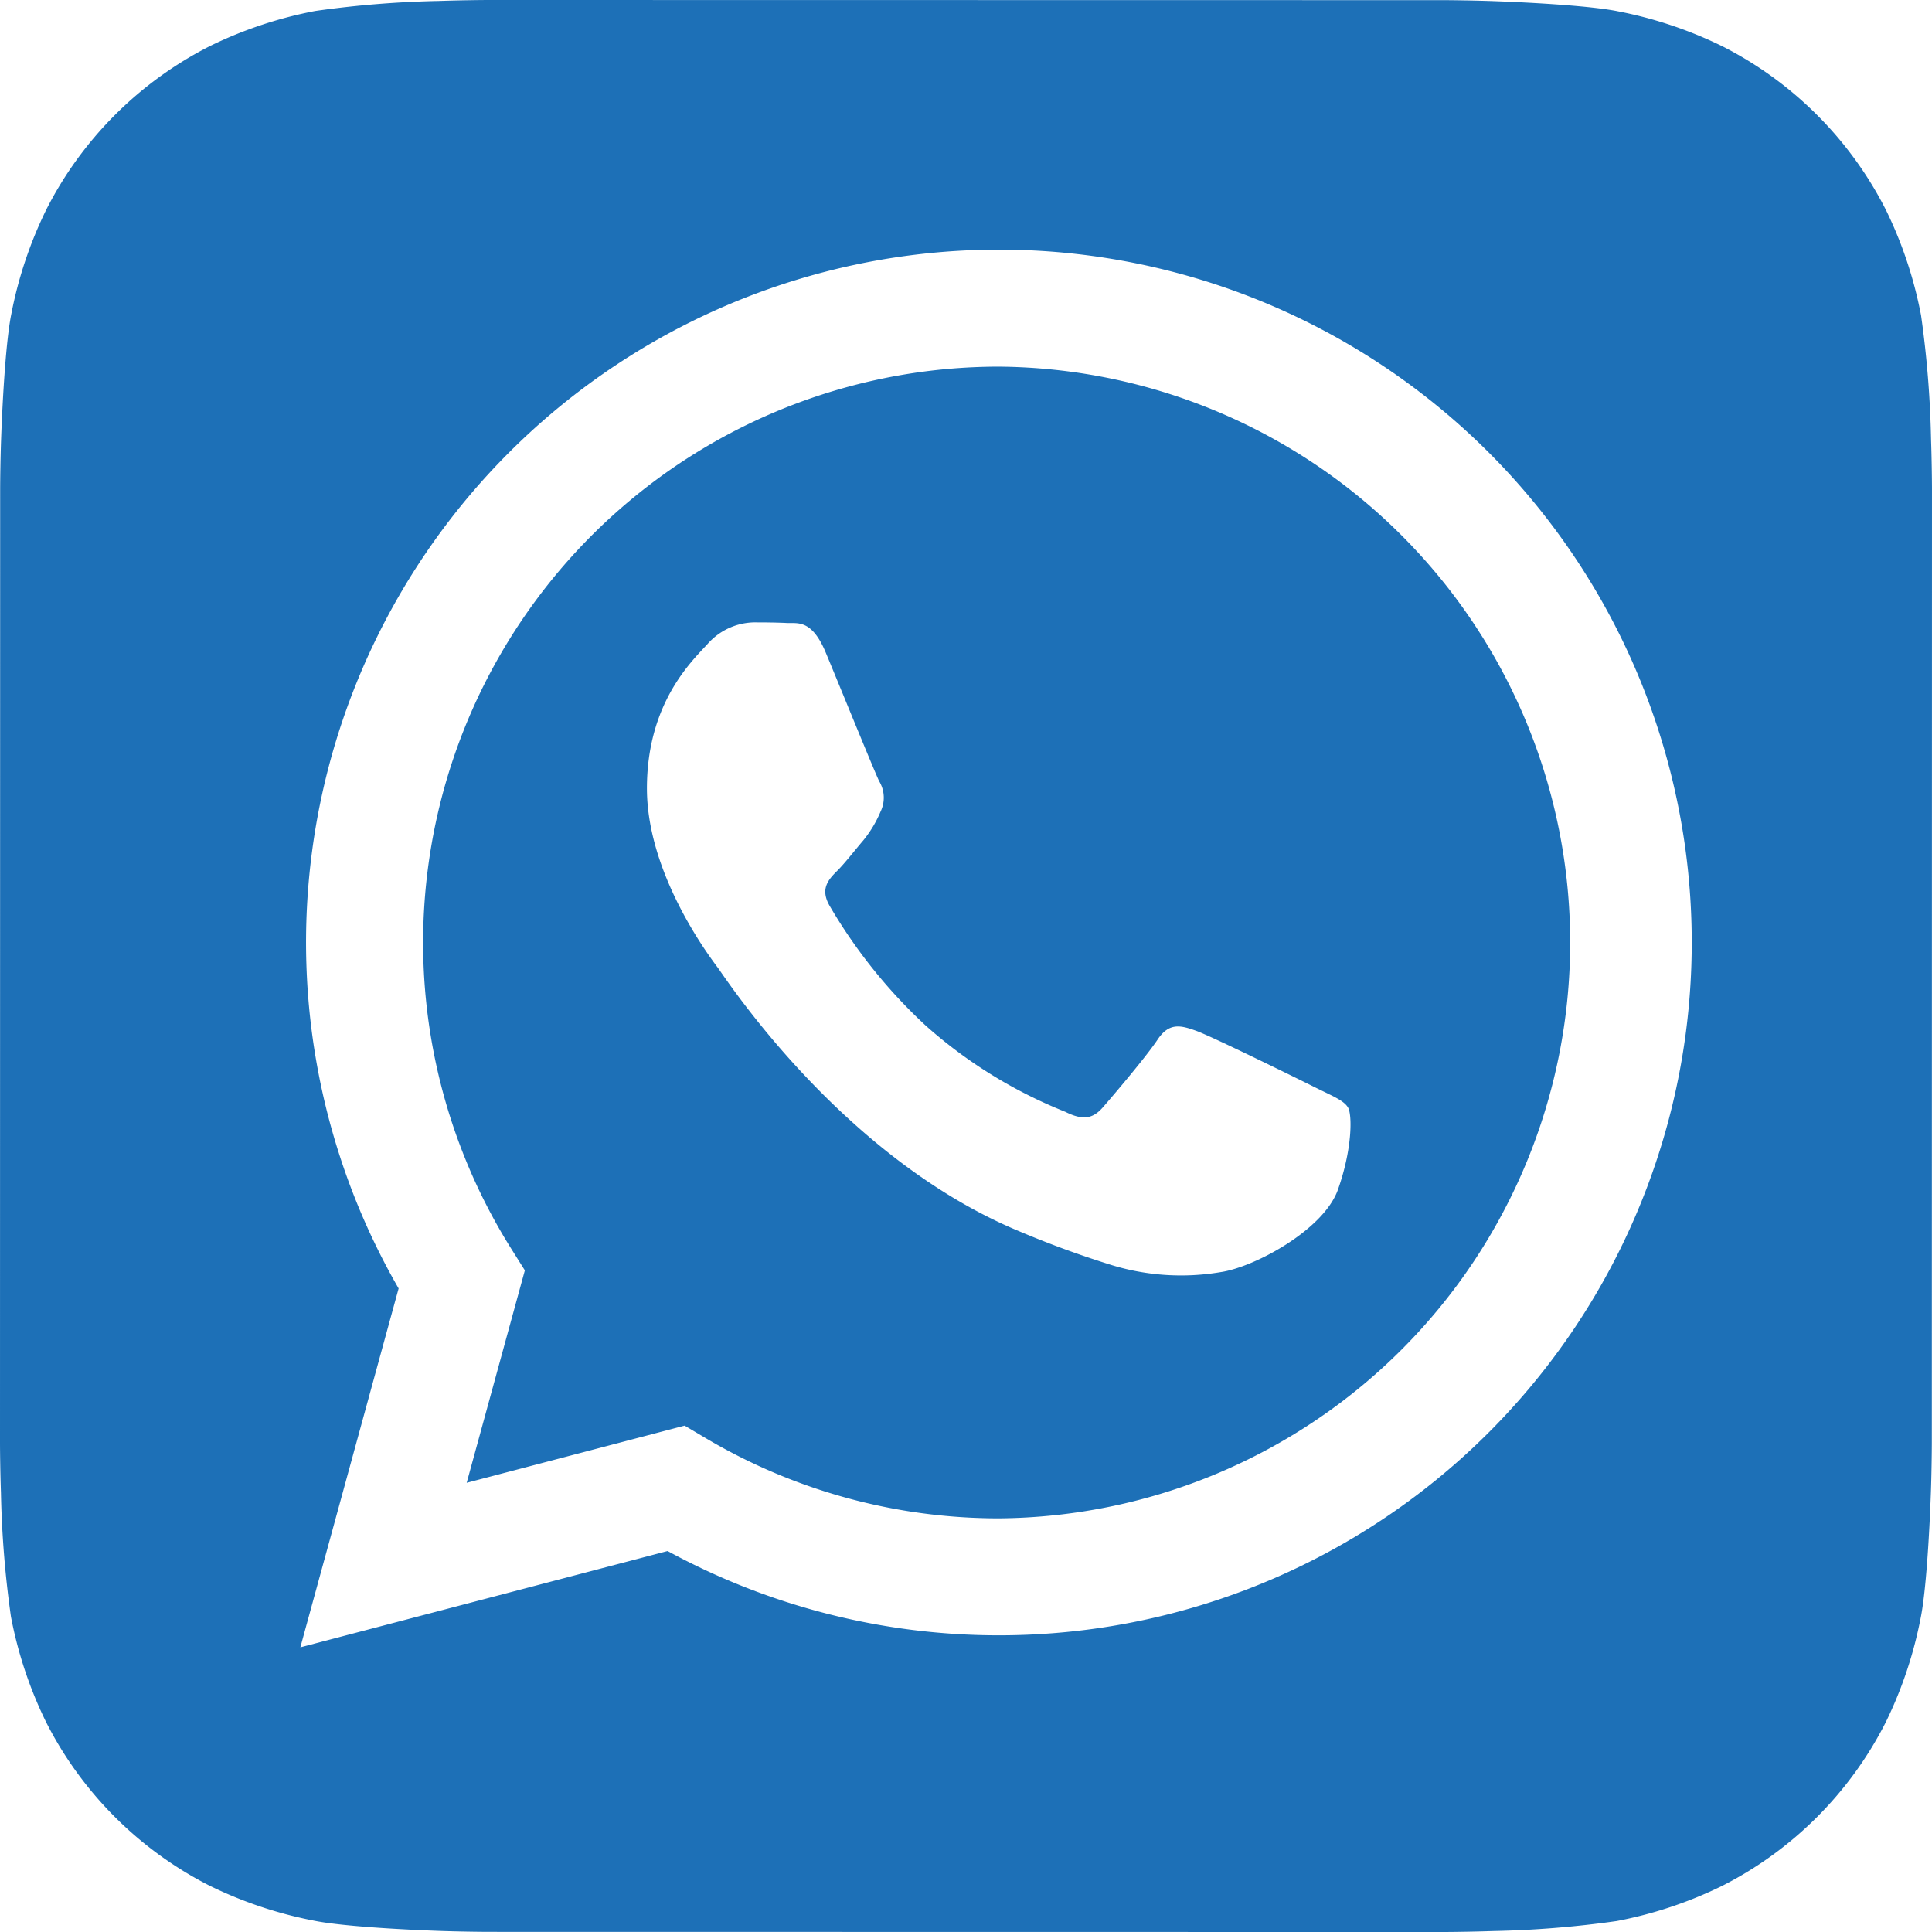
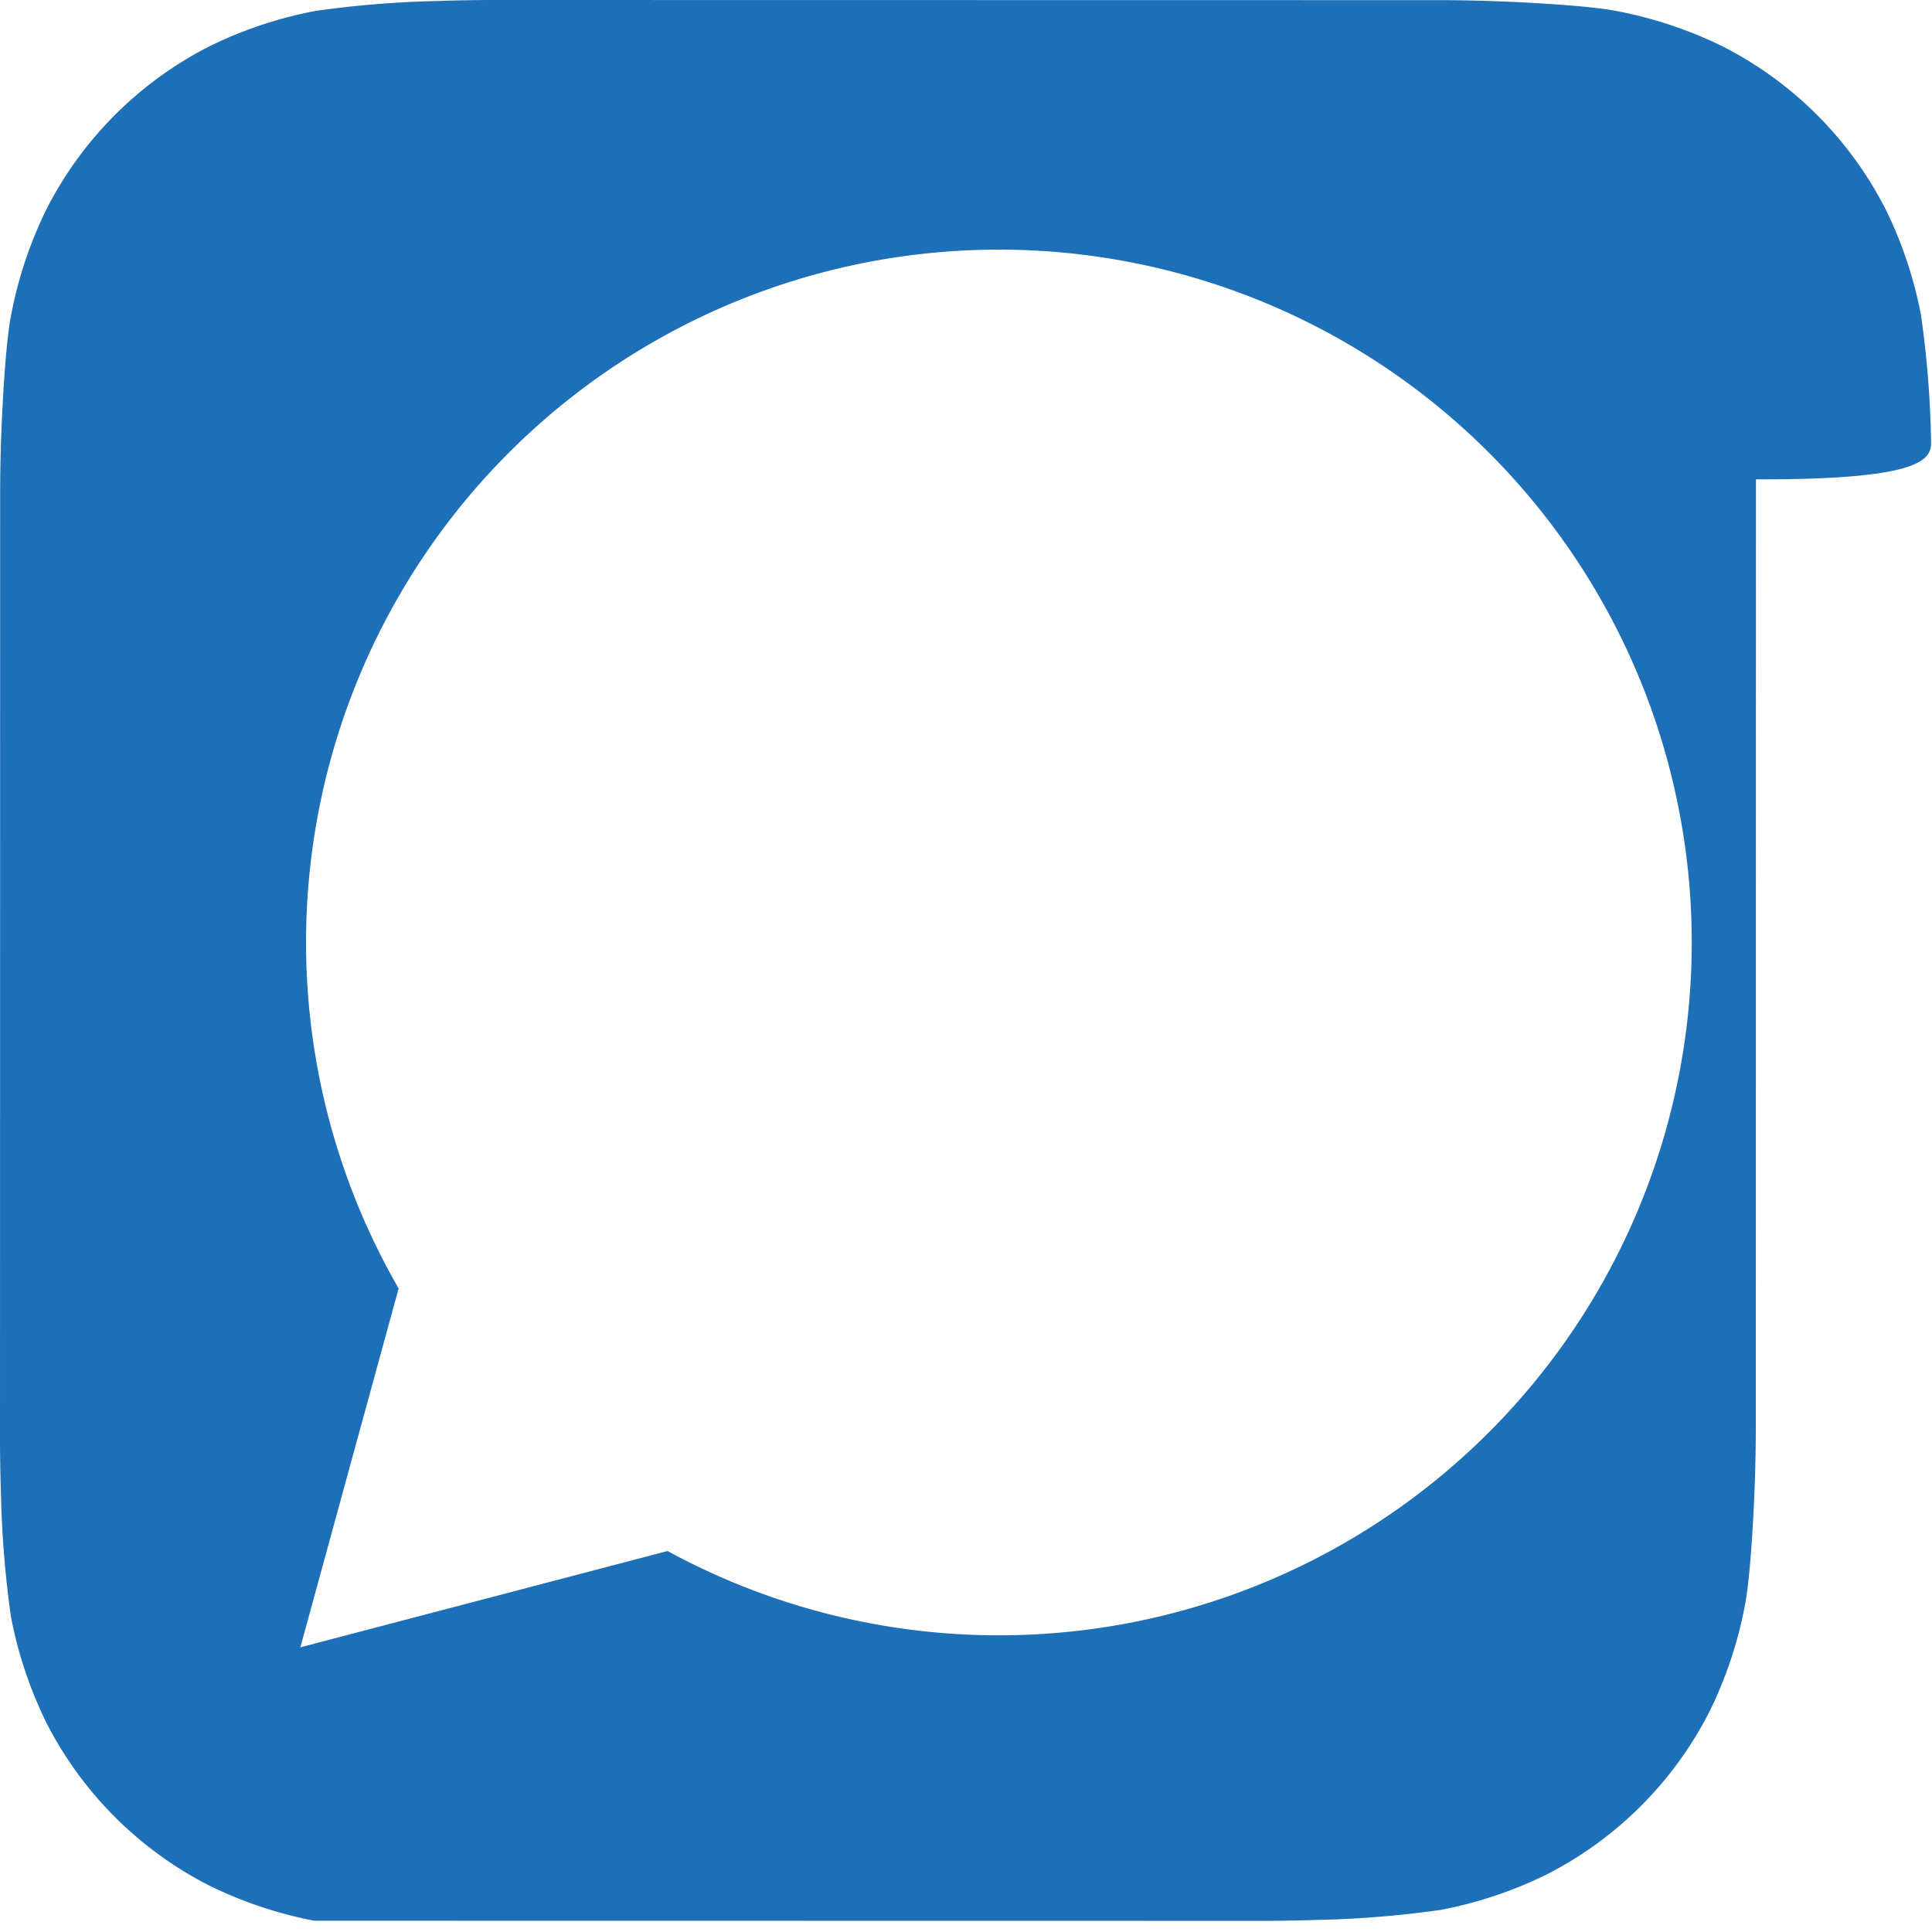
<svg xmlns="http://www.w3.org/2000/svg" viewBox="0 0 243.964 243.964">
  <g id="Слой_2" data-name="Слой 2">
    <g id="Слой_1-2" data-name="Слой 1">
-       <path d="M243.844,55.461a128.967,128.967,0,0,0-1.262-15.64,52.624,52.624,0,0,0-4.419-13.28,47.007,47.007,0,0,0-20.674-20.7,52.513,52.513,0,0,0-13.2-4.418C201.065.77,194,.337,188.524.14c-2.237-.08-5.134-.121-6.47-.121L61.929,0C60.6,0,57.7.04,55.461.12a128.754,128.754,0,0,0-15.64,1.263A52.585,52.585,0,0,0,26.541,5.8a47.016,47.016,0,0,0-20.7,20.674,52.46,52.46,0,0,0-4.417,13.2C.771,42.9.337,49.964.14,55.44.06,57.678.019,60.575.019,61.911L0,182.036c0,1.331.04,4.228.12,6.467a128.949,128.949,0,0,0,1.262,15.64,52.585,52.585,0,0,0,4.42,13.28,47.012,47.012,0,0,0,20.674,20.7,52.539,52.539,0,0,0,13.2,4.417c3.22.656,10.285,1.089,15.76,1.287,2.238.08,5.134.121,6.47.121l120.126.018c1.33,0,4.227-.04,6.468-.12a128.966,128.966,0,0,0,15.639-1.262,52.624,52.624,0,0,0,13.28-4.419,47.016,47.016,0,0,0,20.7-20.674,52.593,52.593,0,0,0,4.418-13.2c.656-3.22,1.09-10.286,1.286-15.76.08-2.238.121-5.135.121-6.471l.019-120.124C243.964,60.6,243.924,57.7,243.844,55.461ZM126.144,206.5h-.036A87.43,87.43,0,0,1,84.3,195.856L37.926,208.017,50.337,162.7a87.489,87.489,0,1,1,75.807,43.8Z" fill="#1d70b7" />
-       <path d="M126.172,46.3A72.726,72.726,0,0,0,64.546,157.667l1.73,2.75L58.93,187.24l27.52-7.217,2.656,1.575a72.625,72.625,0,0,0,37.009,10.133h.029A72.718,72.718,0,0,0,126.172,46.3Zm42.771,103.937c-1.823,5.1-10.555,9.764-14.755,10.392a29.984,29.984,0,0,1-13.768-.867,125.451,125.451,0,0,1-12.462-4.6c-21.927-9.465-36.248-31.537-37.342-33s-8.925-11.849-8.925-22.605,5.647-16.043,7.651-18.23a8.03,8.03,0,0,1,5.829-2.735c1.457,0,2.915.013,4.189.077,1.342.067,3.144-.51,4.918,3.751,1.822,4.375,6.194,15.131,6.74,16.226a4.02,4.02,0,0,1,.182,3.828,14.89,14.89,0,0,1-2.186,3.646c-1.093,1.276-2.3,2.849-3.278,3.828-1.095,1.09-2.234,2.272-.959,4.46a65.826,65.826,0,0,0,12.16,15.138,59.688,59.688,0,0,0,17.579,10.846c2.185,1.094,3.461.911,4.735-.547s5.465-6.381,6.922-8.568,2.915-1.823,4.919-1.094,12.75,6.016,14.937,7.109,3.642,1.642,4.189,2.553S170.764,145.128,168.943,150.233Z" fill="#1d70b7" />
+       <path d="M243.844,55.461a128.967,128.967,0,0,0-1.262-15.64,52.624,52.624,0,0,0-4.419-13.28,47.007,47.007,0,0,0-20.674-20.7,52.513,52.513,0,0,0-13.2-4.418C201.065.77,194,.337,188.524.14c-2.237-.08-5.134-.121-6.47-.121L61.929,0C60.6,0,57.7.04,55.461.12a128.754,128.754,0,0,0-15.64,1.263A52.585,52.585,0,0,0,26.541,5.8a47.016,47.016,0,0,0-20.7,20.674,52.46,52.46,0,0,0-4.417,13.2C.771,42.9.337,49.964.14,55.44.06,57.678.019,60.575.019,61.911L0,182.036c0,1.331.04,4.228.12,6.467a128.949,128.949,0,0,0,1.262,15.64,52.585,52.585,0,0,0,4.42,13.28,47.012,47.012,0,0,0,20.674,20.7,52.539,52.539,0,0,0,13.2,4.417l120.126.018c1.33,0,4.227-.04,6.468-.12a128.966,128.966,0,0,0,15.639-1.262,52.624,52.624,0,0,0,13.28-4.419,47.016,47.016,0,0,0,20.7-20.674,52.593,52.593,0,0,0,4.418-13.2c.656-3.22,1.09-10.286,1.286-15.76.08-2.238.121-5.135.121-6.471l.019-120.124C243.964,60.6,243.924,57.7,243.844,55.461ZM126.144,206.5h-.036A87.43,87.43,0,0,1,84.3,195.856L37.926,208.017,50.337,162.7a87.489,87.489,0,1,1,75.807,43.8Z" fill="#1d70b7" />
    </g>
  </g>
</svg>